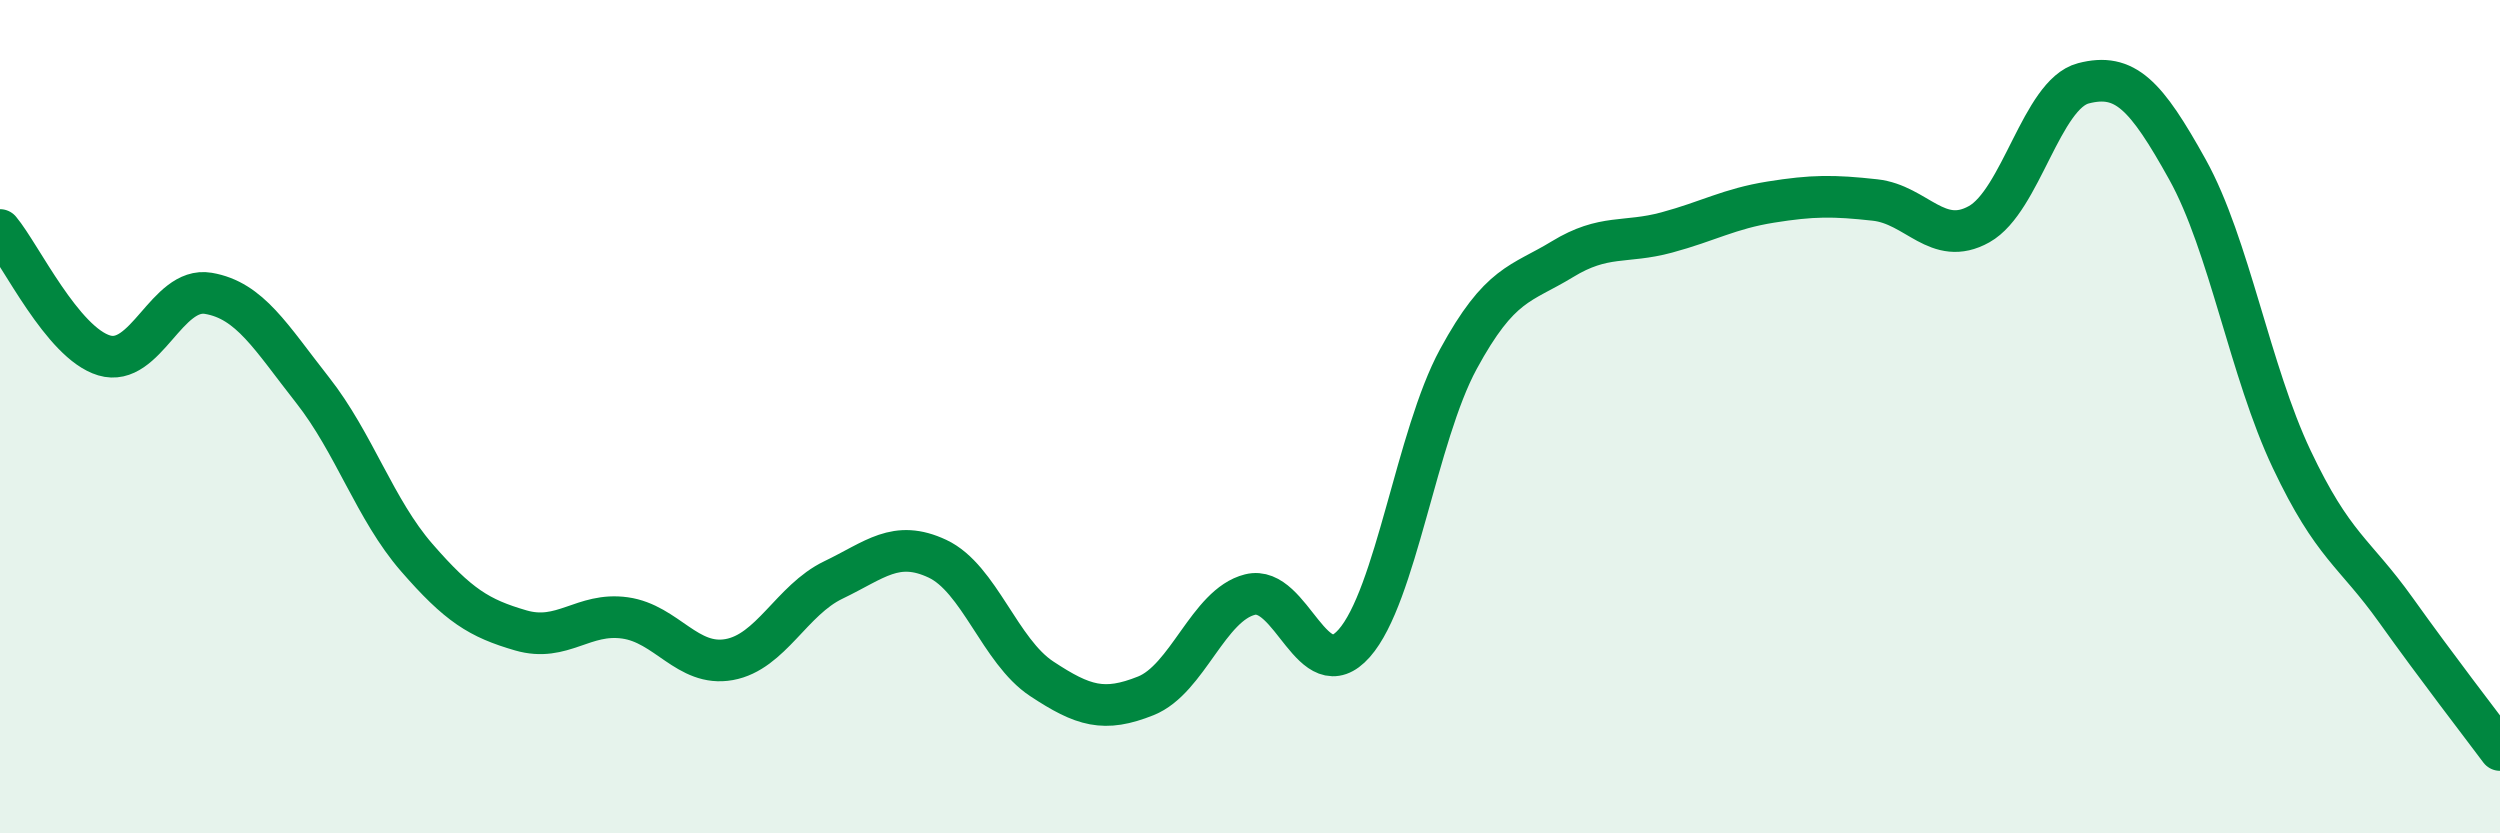
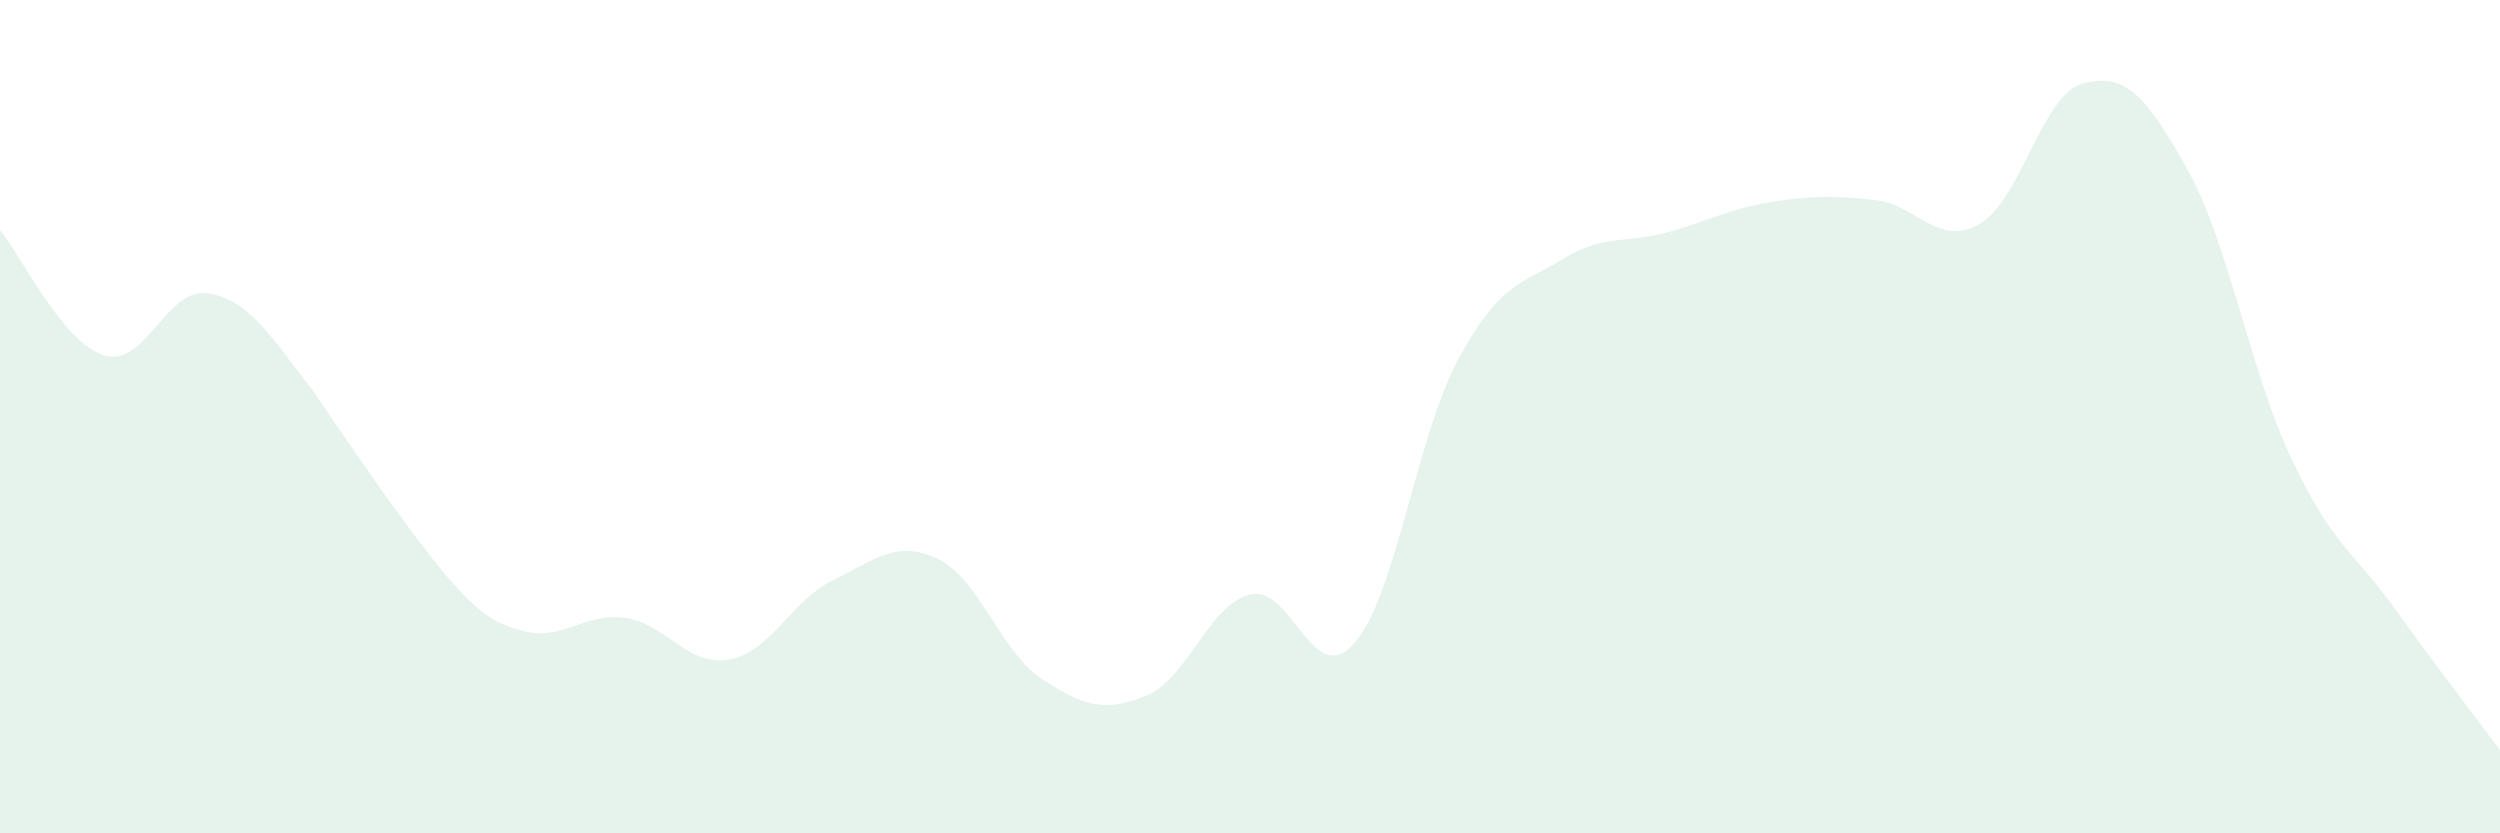
<svg xmlns="http://www.w3.org/2000/svg" width="60" height="20" viewBox="0 0 60 20">
-   <path d="M 0,5.52 C 0.5,6.12 1.5,8.23 2.5,8.53 C 3.5,8.83 4,6.87 5,7.04 C 6,7.21 6.5,8.09 7.5,9.36 C 8.5,10.63 9,12.23 10,13.38 C 11,14.53 11.5,14.84 12.5,15.13 C 13.5,15.42 14,14.69 15,14.83 C 16,14.97 16.5,16.01 17.5,15.83 C 18.5,15.65 19,14.4 20,13.92 C 21,13.44 21.5,12.94 22.5,13.41 C 23.5,13.88 24,15.63 25,16.29 C 26,16.95 26.5,17.1 27.5,16.7 C 28.5,16.3 29,14.52 30,14.27 C 31,14.02 31.5,16.57 32.5,15.44 C 33.5,14.31 34,10.46 35,8.62 C 36,6.78 36.5,6.83 37.5,6.22 C 38.5,5.61 39,5.85 40,5.58 C 41,5.31 41.5,5.01 42.5,4.85 C 43.5,4.69 44,4.69 45,4.8 C 46,4.91 46.5,5.94 47.5,5.38 C 48.5,4.82 49,2.26 50,2 C 51,1.74 51.5,2.27 52.5,4.07 C 53.5,5.87 54,8.91 55,11.02 C 56,13.13 56.5,13.24 57.5,14.64 C 58.5,16.04 59.5,17.33 60,18L60 20L0 20Z" fill="#008740" opacity="0.1" stroke-linecap="round" stroke-linejoin="round" />
-   <path d="M 0,5.52 C 0.5,6.12 1.5,8.23 2.5,8.53 C 3.5,8.83 4,6.87 5,7.04 C 6,7.21 6.5,8.09 7.5,9.36 C 8.5,10.63 9,12.23 10,13.38 C 11,14.53 11.5,14.84 12.5,15.13 C 13.5,15.42 14,14.69 15,14.83 C 16,14.97 16.5,16.01 17.5,15.83 C 18.5,15.65 19,14.4 20,13.92 C 21,13.44 21.5,12.94 22.5,13.41 C 23.5,13.88 24,15.63 25,16.29 C 26,16.95 26.5,17.1 27.5,16.7 C 28.5,16.3 29,14.52 30,14.27 C 31,14.02 31.5,16.57 32.5,15.44 C 33.5,14.31 34,10.46 35,8.62 C 36,6.78 36.5,6.83 37.5,6.22 C 38.5,5.61 39,5.85 40,5.58 C 41,5.31 41.5,5.01 42.5,4.85 C 43.5,4.69 44,4.69 45,4.8 C 46,4.91 46.5,5.94 47.5,5.38 C 48.5,4.82 49,2.26 50,2 C 51,1.74 51.5,2.27 52.5,4.07 C 53.5,5.87 54,8.91 55,11.02 C 56,13.13 56.5,13.24 57.5,14.64 C 58.5,16.04 59.5,17.33 60,18" stroke="#008740" stroke-width="1" fill="none" stroke-linecap="round" stroke-linejoin="round" />
+   <path d="M 0,5.52 C 0.5,6.12 1.5,8.23 2.5,8.53 C 3.5,8.83 4,6.87 5,7.04 C 6,7.21 6.5,8.09 7.5,9.36 C 11,14.53 11.5,14.84 12.5,15.13 C 13.5,15.42 14,14.69 15,14.83 C 16,14.97 16.5,16.01 17.5,15.83 C 18.5,15.65 19,14.4 20,13.92 C 21,13.44 21.5,12.94 22.5,13.41 C 23.5,13.88 24,15.63 25,16.29 C 26,16.95 26.5,17.1 27.5,16.7 C 28.5,16.3 29,14.52 30,14.27 C 31,14.02 31.5,16.57 32.5,15.44 C 33.5,14.31 34,10.46 35,8.62 C 36,6.78 36.5,6.83 37.5,6.22 C 38.5,5.61 39,5.85 40,5.58 C 41,5.31 41.5,5.01 42.5,4.85 C 43.5,4.69 44,4.69 45,4.8 C 46,4.91 46.5,5.94 47.5,5.38 C 48.5,4.82 49,2.26 50,2 C 51,1.74 51.5,2.27 52.5,4.07 C 53.5,5.87 54,8.91 55,11.02 C 56,13.13 56.5,13.24 57.5,14.64 C 58.5,16.04 59.5,17.33 60,18L60 20L0 20Z" fill="#008740" opacity="0.1" stroke-linecap="round" stroke-linejoin="round" />
</svg>